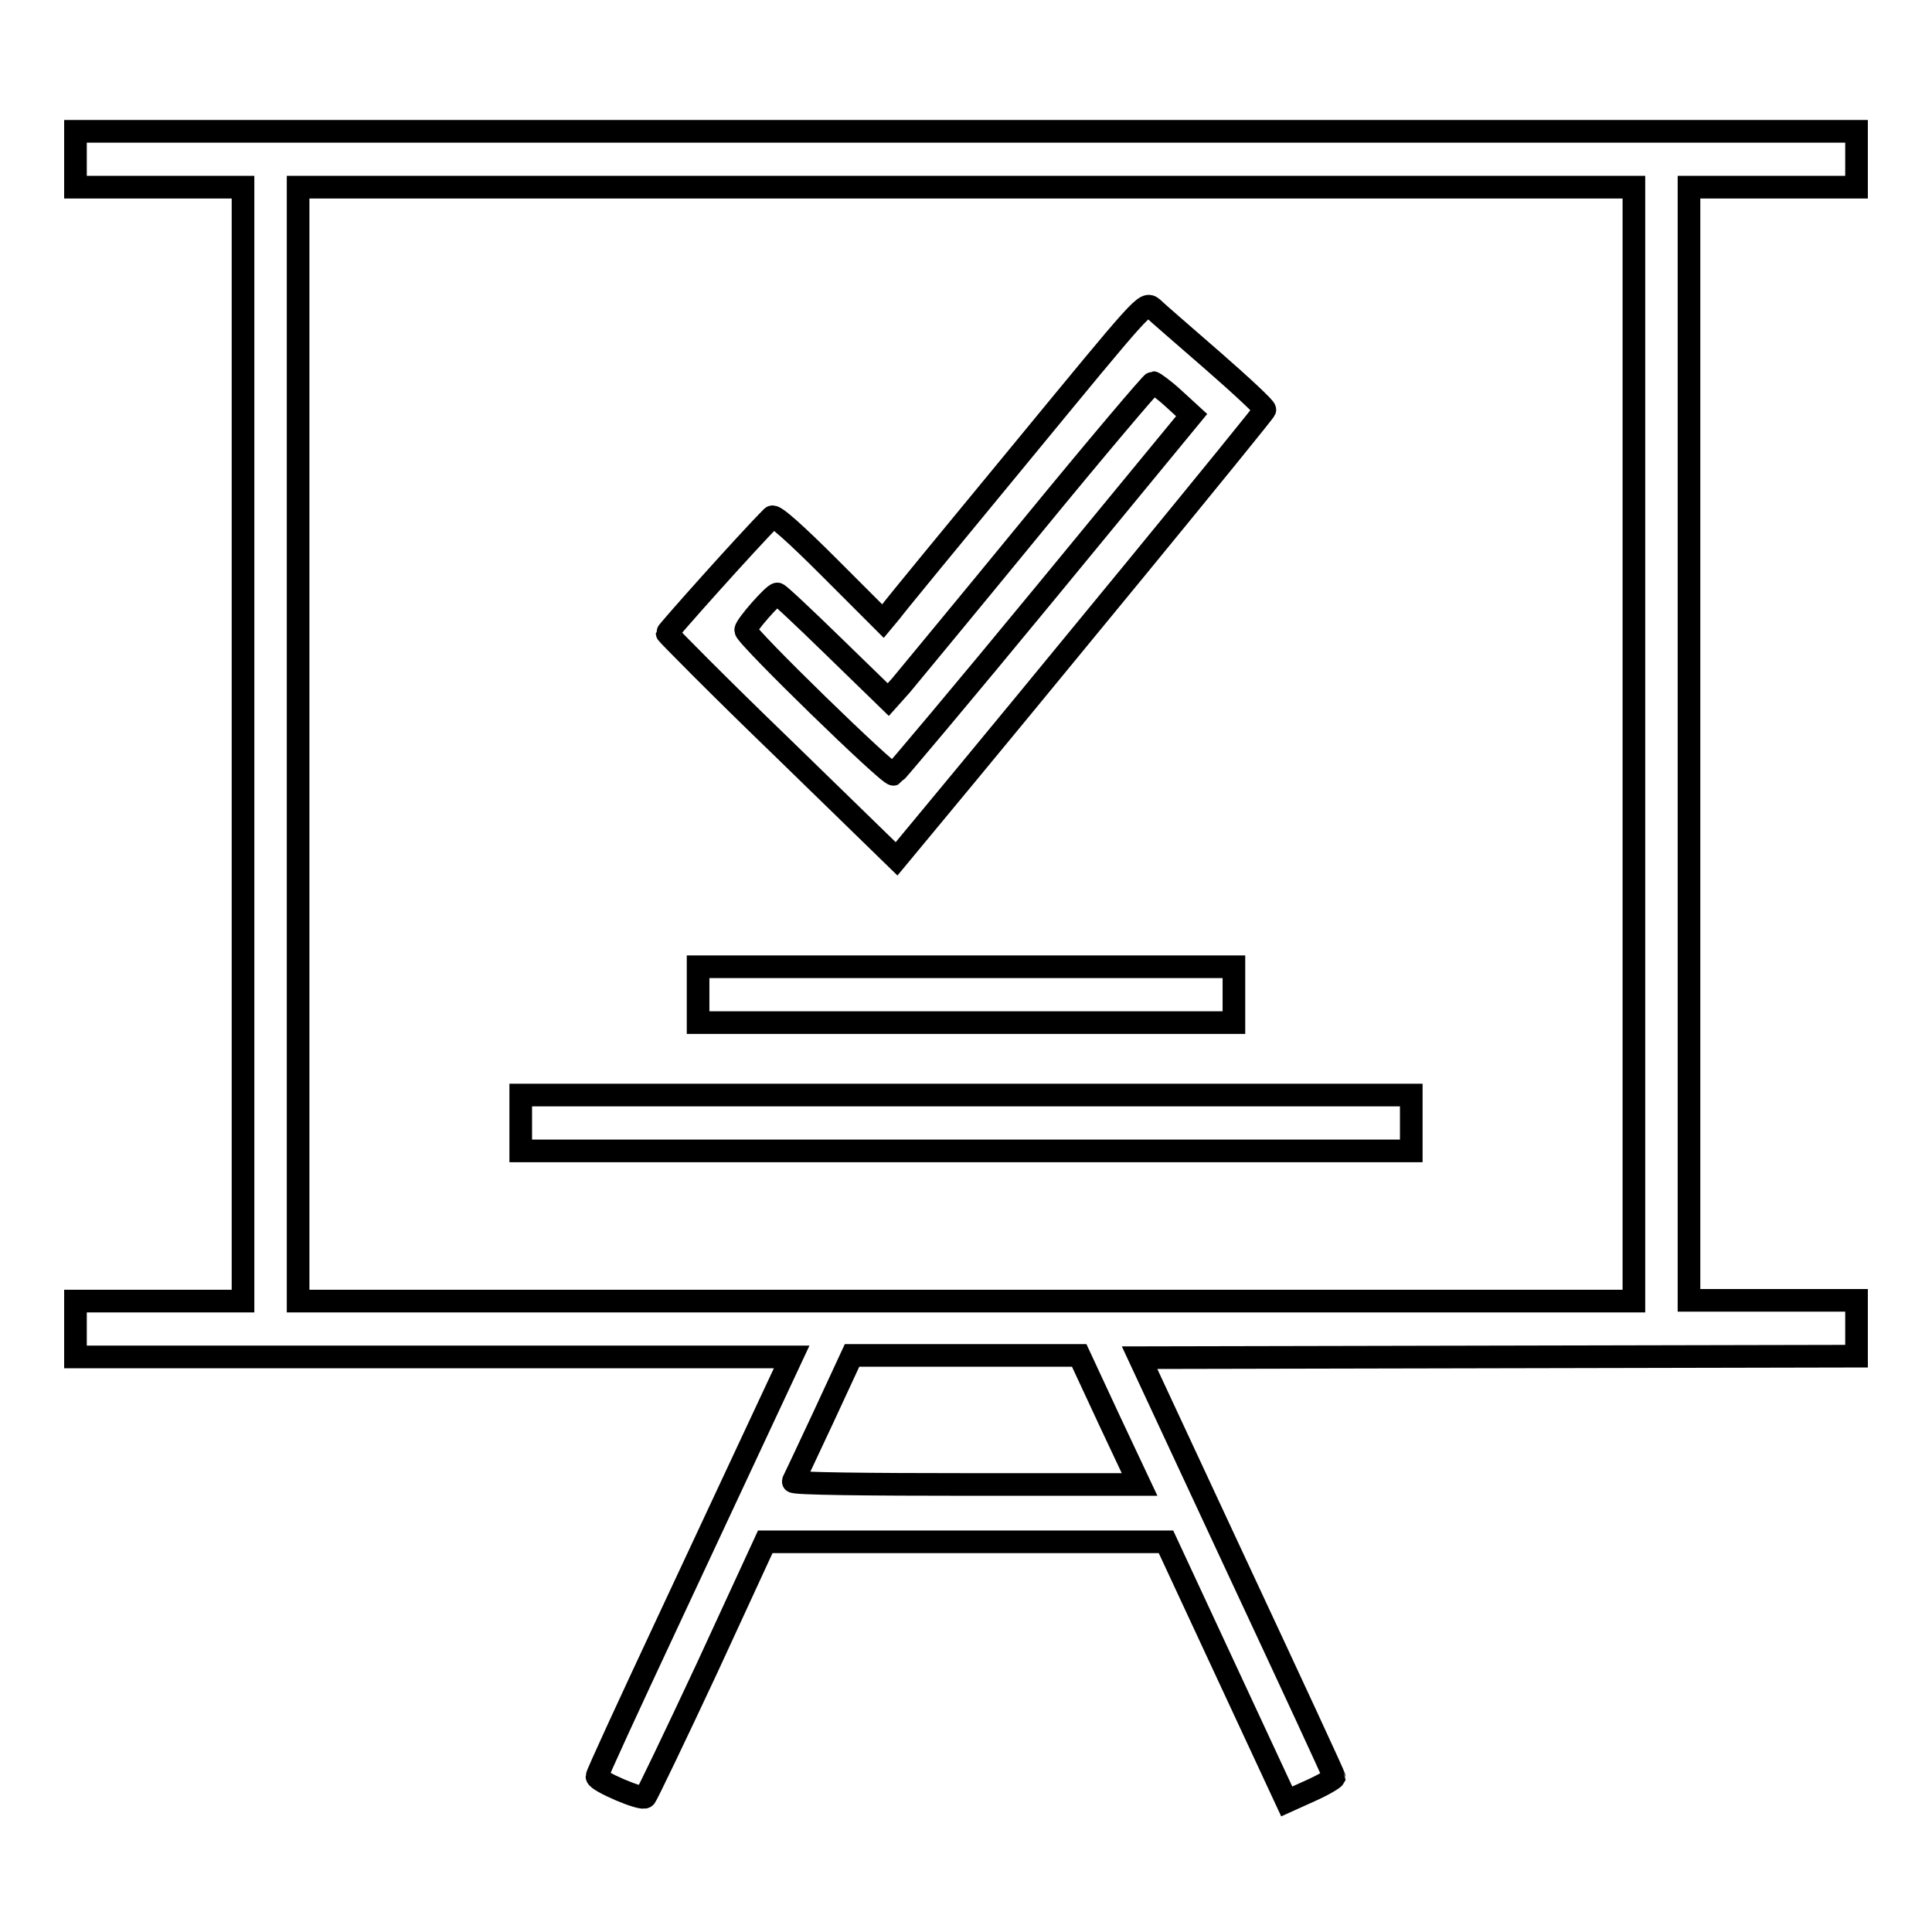
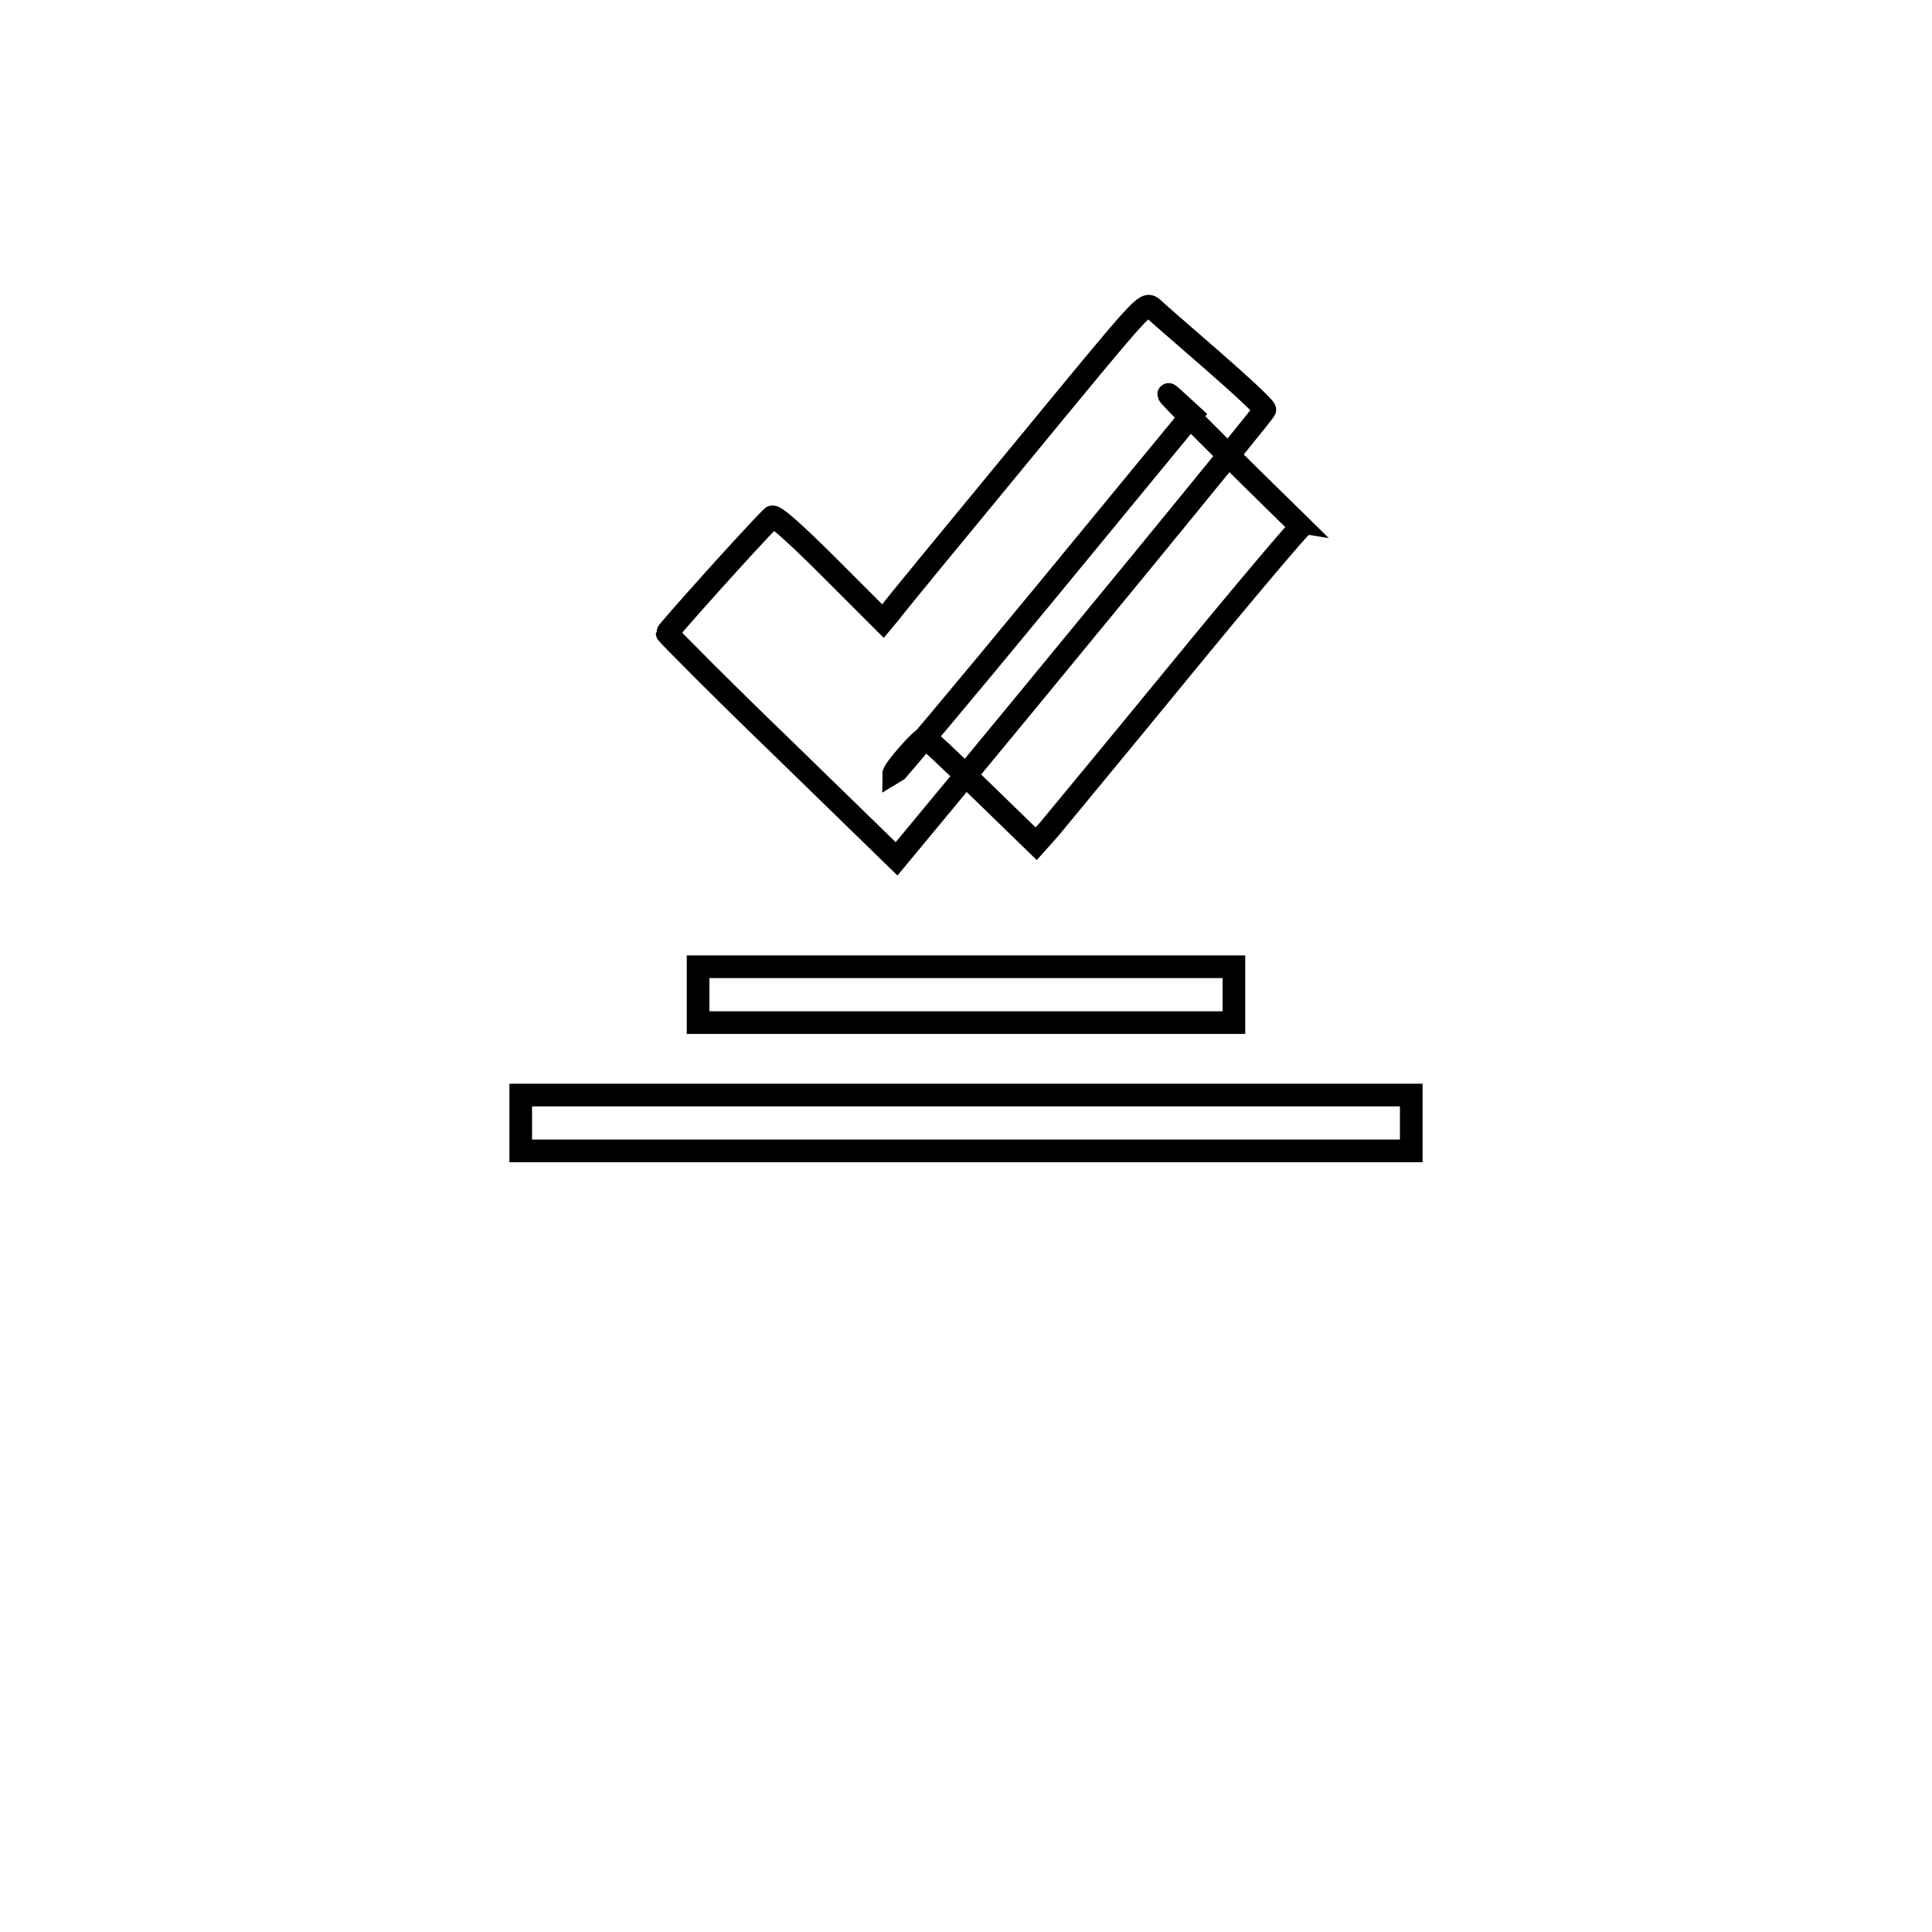
<svg xmlns="http://www.w3.org/2000/svg" version="1.1" x="0px" y="0px" viewBox="0 0 256 256" enable-background="new 0 0 256 256" xml:space="preserve">
  <g>
    <g>
      <g>
-         <path stroke-width="3" fill-opacity="0" stroke="#000000" d="M10,21.1v3.7h11.1h11.1v73.8v73.8H21.1H10v3.7v3.7h47.4h47.5l-3.6,7.7c-2,4.3-7.8,16.7-12.9,27.6c-5.1,10.9-9.3,20-9.3,20.3c0,0.6,6,3.2,6.4,2.7c0.2-0.2,3.9-7.9,8.2-17.1l7.7-16.7H128h26.5l8,17.2l8,17.2l3.1-1.4c1.8-0.8,3.1-1.6,3.2-1.8c0-0.2-5.8-12.7-12.9-27.9L151,179.9l47.5-0.1l47.5-0.1V176v-3.7h-11.1h-11.1V98.6V24.8h11.1H246v-3.7v-3.7H128H10V21.1z M216.5,98.6v73.8H128H39.5V98.6V24.8H128h88.5V98.6z M147,188.2l4,8.5h-23c-12.7,0-23-0.1-22.9-0.4c0.1-0.2,1.9-4,4-8.5l3.8-8.2H128h15L147,188.2z" />
-         <path stroke-width="3" fill-opacity="0" stroke="#000000" d="M135.3,60c-9,10.9-16.8,20.4-17.3,21.1l-1,1.2l-7.1-7.1c-4.5-4.5-7.3-7-7.6-6.7C99,71.8,88.4,83.7,88.4,83.9c0,0.1,6.8,7,15.2,15.1l15.2,14.8l3.4-4.1c15.2-18.3,45.4-55.1,45.4-55.4c0.1-0.2-3-3.1-6.9-6.5c-3.9-3.4-7.5-6.5-8-7C151.7,40,151.6,40.2,135.3,60z M155.5,52.8l2.4,2.2l-19.5,23.7c-10.7,13-19.8,23.8-20,23.9c-0.6,0.2-19.6-18.3-19.6-19.1c0-0.6,3.7-4.8,4.2-4.8c0.2,0,3.5,3.1,7.5,7l7.2,7l1.7-1.9c0.9-1.1,8.7-10.5,17.3-21c8.6-10.5,15.9-19.1,16.1-19.1C152.9,50.7,154.2,51.6,155.5,52.8z" />
+         <path stroke-width="3" fill-opacity="0" stroke="#000000" d="M135.3,60c-9,10.9-16.8,20.4-17.3,21.1l-1,1.2l-7.1-7.1c-4.5-4.5-7.3-7-7.6-6.7C99,71.8,88.4,83.7,88.4,83.9c0,0.1,6.8,7,15.2,15.1l15.2,14.8l3.4-4.1c15.2-18.3,45.4-55.1,45.4-55.4c0.1-0.2-3-3.1-6.9-6.5c-3.9-3.4-7.5-6.5-8-7C151.7,40,151.6,40.2,135.3,60z M155.5,52.8l2.4,2.2l-19.5,23.7c-10.7,13-19.8,23.8-20,23.9c0-0.6,3.7-4.8,4.2-4.8c0.2,0,3.5,3.1,7.5,7l7.2,7l1.7-1.9c0.9-1.1,8.7-10.5,17.3-21c8.6-10.5,15.9-19.1,16.1-19.1C152.9,50.7,154.2,51.6,155.5,52.8z" />
        <path stroke-width="3" fill-opacity="0" stroke="#000000" d="M92.5,131.8v3.7H128h35.5v-3.7v-3.7H128H92.5V131.8z" />
        <path stroke-width="3" fill-opacity="0" stroke="#000000" d="M69,148.8v3.7h59h59v-3.7v-3.7h-59H69V148.8z" />
      </g>
    </g>
  </g>
</svg>